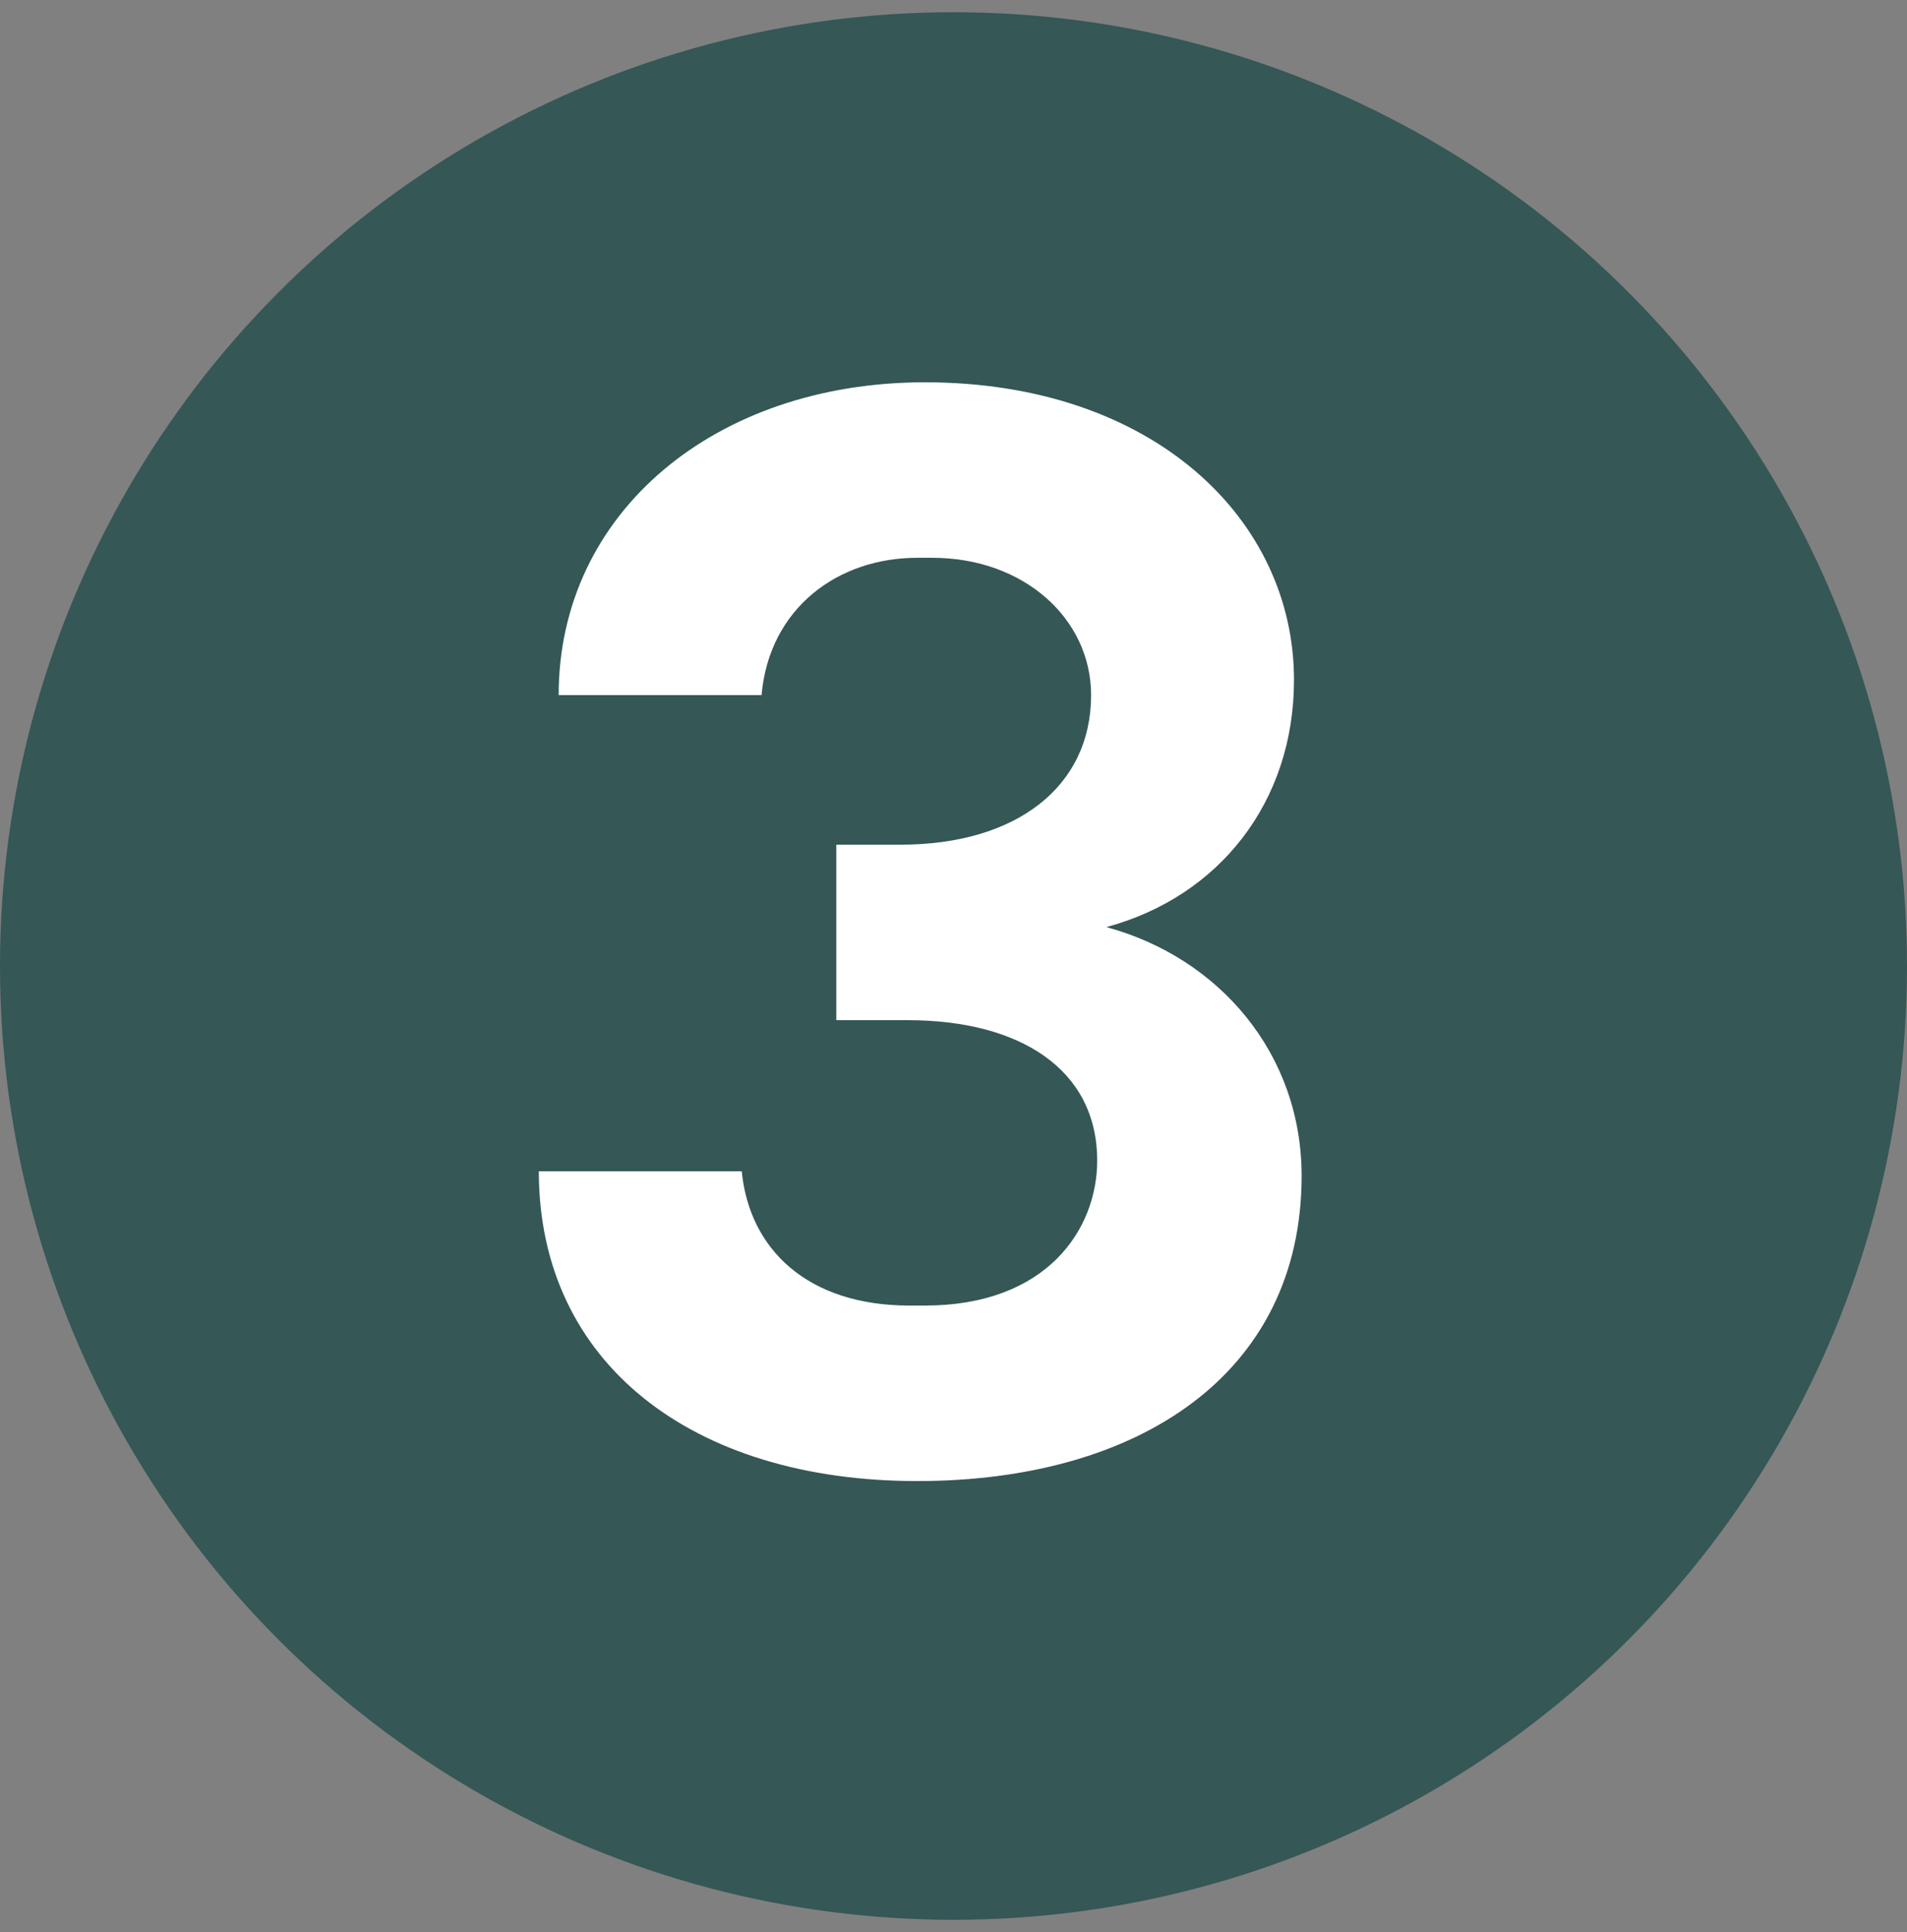
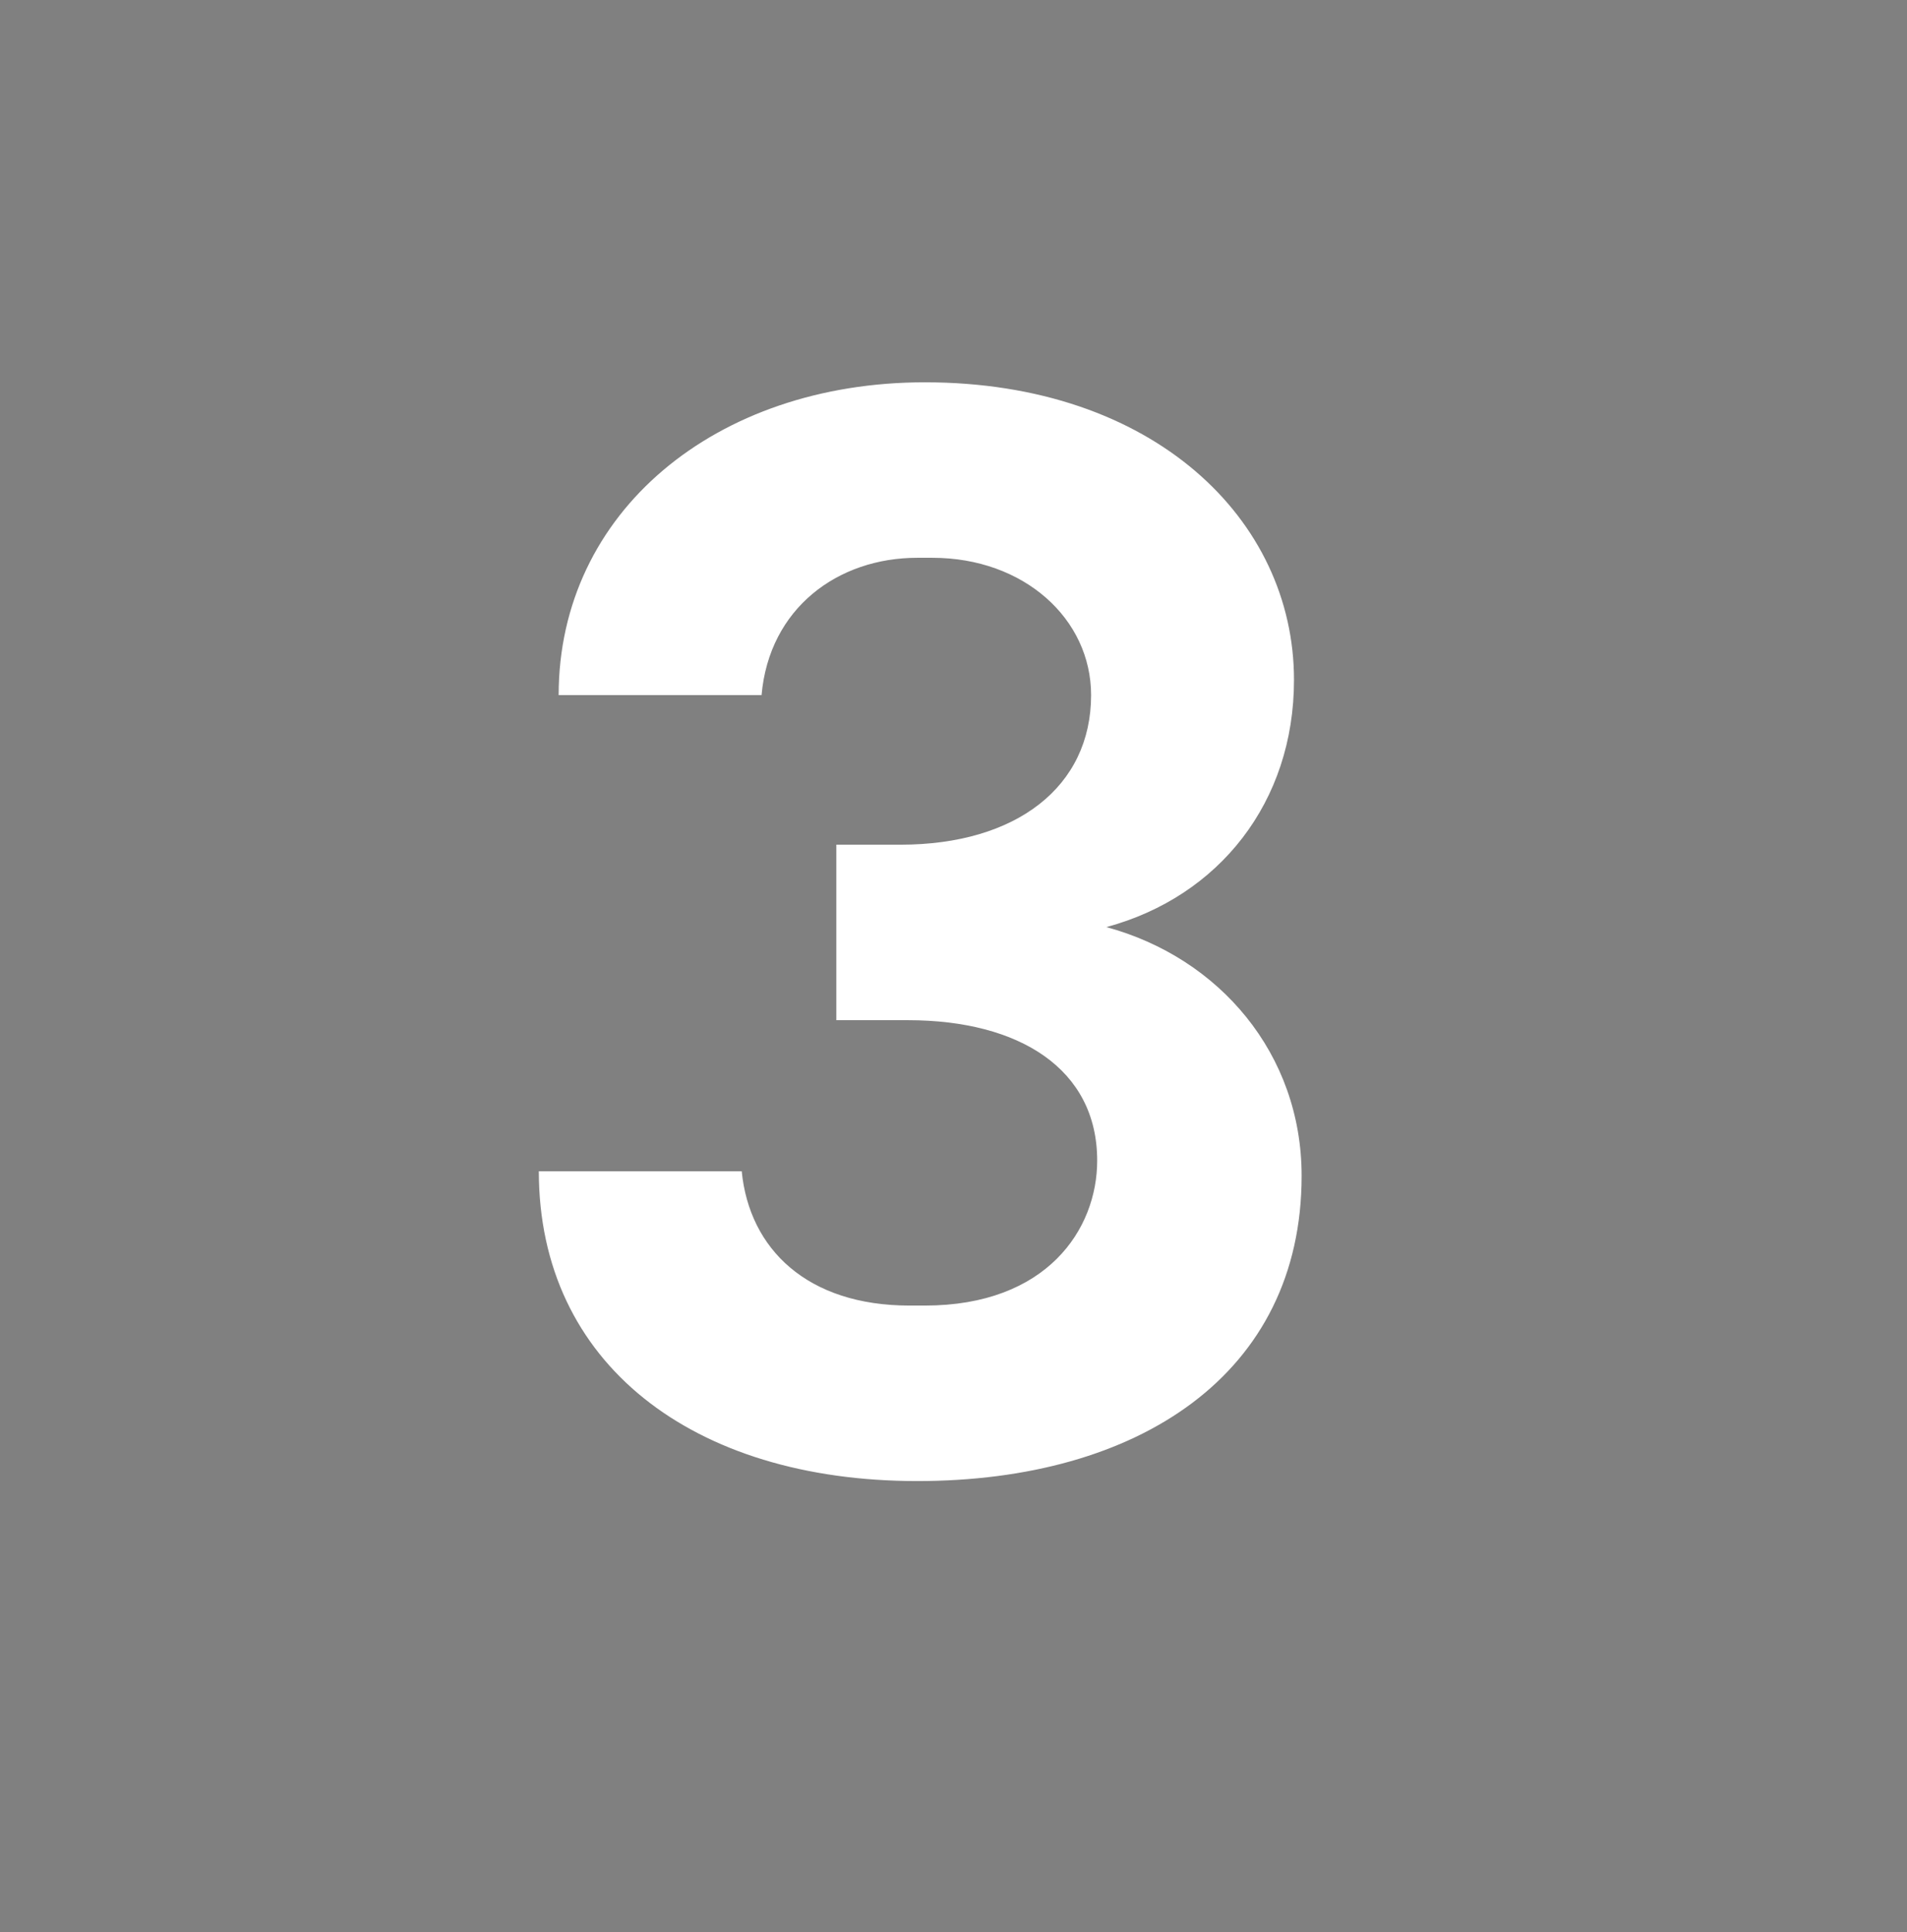
<svg xmlns="http://www.w3.org/2000/svg" width="78" height="79" viewBox="0 0 78 79" fill="none">
  <rect x="0" y="0" width="78" height="79" fill="#808080" stroke="none" />
-   <circle cx="39" cy="39.5" r="39" fill="#355756" />
  <path d="M37.514 60.56C28.341 60.56 22.039 55.755 22.039 47.893H30.338C30.65 51.075 33.022 53.384 37.202 53.384H37.826C42.818 53.384 44.877 50.264 44.877 47.456C44.877 43.712 41.695 41.715 37.14 41.715H34.207V34.539H36.828C41.57 34.539 44.628 32.168 44.628 28.424C44.628 25.304 41.882 22.808 38.138 22.808H37.514C34.27 22.808 31.462 24.867 31.149 28.424H22.85C22.85 20.936 29.277 15.632 37.826 15.632C47.186 15.632 52.927 21.248 52.927 27.8C52.927 32.792 49.87 36.661 45.252 37.909C49.87 39.157 53.239 43.088 53.239 48.08C53.239 56.192 46.562 60.56 37.514 60.56Z" fill="white" />
</svg>